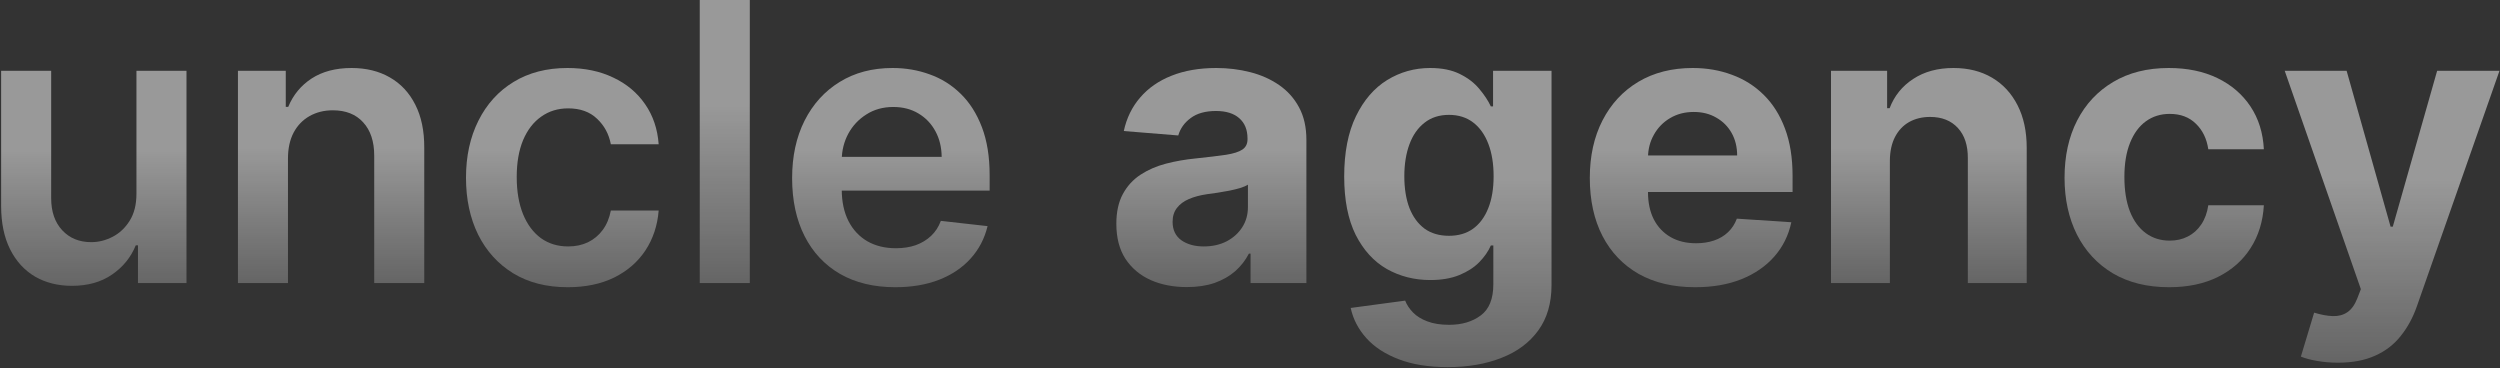
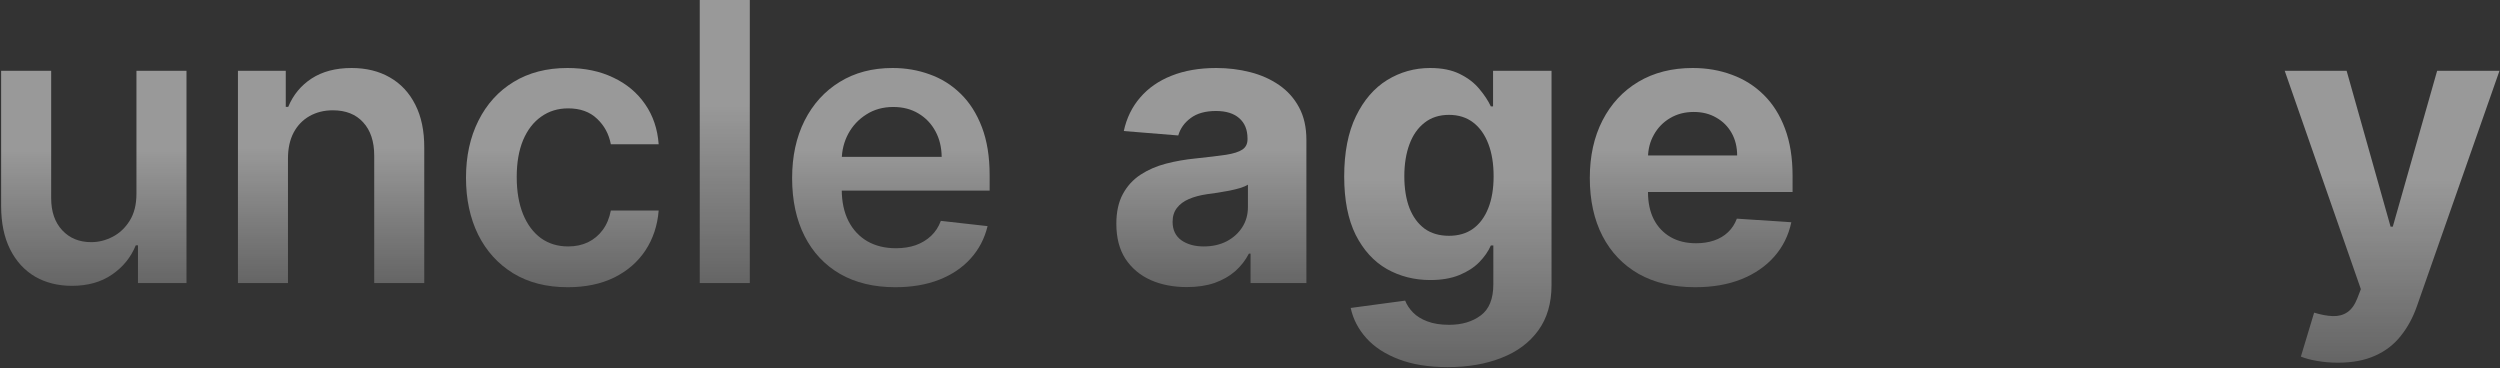
<svg xmlns="http://www.w3.org/2000/svg" width="1521" height="224" viewBox="0 0 1521 224" fill="none">
  <rect x="0" y="0" width="1521" height="224" fill="#333333" stroke="none" />
-   <path d="M1422.39 220.656C1417.85 220.656 1413.59 220.292 1409.6 219.563C1405.68 218.89 1402.43 218.022 1399.85 216.956L1407.92 190.215C1412.13 191.505 1415.91 192.205 1419.28 192.318C1422.7 192.43 1425.64 191.645 1428.11 189.963C1430.63 188.281 1432.67 185.422 1434.24 181.386L1436.35 175.92L1390.01 43.055H1427.68L1454.43 137.91H1455.77L1482.76 43.055H1520.69L1470.49 186.179C1468.08 193.13 1464.8 199.185 1460.65 204.343C1456.56 209.556 1451.37 213.565 1445.09 216.368C1438.81 219.227 1431.24 220.656 1422.39 220.656Z" fill="url(#paint0_linear_43_72)" fill-opacity="0.5" />
-   <path d="M1319.65 174.742C1306.42 174.742 1295.04 171.939 1285.51 166.333C1276.03 160.671 1268.74 152.822 1263.64 142.787C1258.6 132.753 1256.07 121.204 1256.07 108.142C1256.07 94.911 1258.62 83.307 1263.73 73.328C1268.88 63.293 1276.2 55.472 1285.67 49.866C1295.15 44.204 1306.42 41.373 1319.48 41.373C1330.75 41.373 1340.61 43.419 1349.08 47.512C1357.54 51.604 1364.24 57.35 1369.18 64.75C1374.11 72.15 1376.83 80.84 1377.33 90.819H1343.53C1342.58 84.372 1340.05 79.186 1335.96 75.262C1331.92 71.281 1326.63 69.291 1320.07 69.291C1314.52 69.291 1309.67 70.805 1305.52 73.832C1301.43 76.803 1298.23 81.148 1295.93 86.867C1293.63 92.585 1292.48 99.508 1292.48 107.637C1292.48 115.878 1293.61 122.886 1295.85 128.66C1298.15 134.434 1301.37 138.835 1305.52 141.862C1309.67 144.89 1314.52 146.403 1320.07 146.403C1324.16 146.403 1327.83 145.563 1331.08 143.881C1334.39 142.199 1337.11 139.76 1339.24 136.565C1341.43 133.313 1342.86 129.417 1343.53 124.876H1377.33C1376.77 134.743 1374.08 143.432 1369.26 150.944C1364.5 158.401 1357.91 164.231 1349.5 168.435C1341.09 172.64 1331.14 174.742 1319.65 174.742Z" fill="url(#paint1_linear_43_72)" fill-opacity="0.5" />
-   <path d="M1149.8 97.546V172.22H1113.98V43.055H1148.12V65.844H1149.64C1152.49 58.331 1157.29 52.389 1164.02 48.016C1170.74 43.587 1178.9 41.373 1188.49 41.373C1197.46 41.373 1205.28 43.335 1211.95 47.259C1218.62 51.184 1223.8 56.79 1227.5 64.078C1231.2 71.309 1233.05 79.943 1233.05 89.978V172.22H1197.23V96.369C1197.29 88.464 1195.27 82.297 1191.18 77.869C1187.08 73.384 1181.45 71.141 1174.27 71.141C1169.45 71.141 1165.19 72.178 1161.49 74.253C1157.85 76.327 1154.99 79.354 1152.92 83.335C1150.9 87.259 1149.86 91.996 1149.8 97.546Z" fill="url(#paint2_linear_43_72)" fill-opacity="0.5" />
+   <path d="M1422.39 220.656C1417.85 220.656 1413.59 220.292 1409.6 219.563C1405.68 218.89 1402.43 218.022 1399.85 216.956L1407.92 190.215C1412.13 191.505 1415.91 192.205 1419.28 192.318C1422.7 192.43 1425.64 191.645 1428.11 189.963C1430.63 188.281 1432.67 185.422 1434.24 181.386L1436.35 175.92L1390.01 43.055H1427.68L1454.43 137.91H1455.77L1482.76 43.055H1520.69L1470.49 186.179C1468.08 193.13 1464.8 199.185 1460.65 204.343C1456.56 209.556 1451.37 213.565 1445.09 216.368C1438.81 219.227 1431.24 220.656 1422.39 220.656" fill="url(#paint0_linear_43_72)" fill-opacity="0.5" />
  <path d="M1031.32 174.742C1018.03 174.742 1006.59 172.051 997.008 166.67C987.477 161.232 980.133 153.551 974.976 143.628C969.818 133.65 967.239 121.849 967.239 108.226C967.239 94.939 969.818 83.279 974.976 73.244C980.133 63.209 987.393 55.388 996.755 49.782C1006.17 44.176 1017.22 41.373 1029.89 41.373C1038.41 41.373 1046.34 42.746 1053.69 45.493C1061.09 48.184 1067.53 52.249 1073.03 57.687C1078.58 63.125 1082.89 69.964 1085.98 78.205C1089.06 86.39 1090.6 95.977 1090.6 106.964V116.803H981.535V94.603H1056.88C1056.88 89.445 1055.76 84.876 1053.52 80.896C1051.27 76.916 1048.16 73.804 1044.18 71.562C1040.26 69.263 1035.69 68.114 1030.48 68.114C1025.04 68.114 1020.22 69.375 1016.01 71.898C1011.86 74.365 1008.61 77.701 1006.26 81.905C1003.9 86.054 1002.7 90.679 1002.64 95.78V116.887C1002.64 123.278 1003.82 128.8 1006.17 133.453C1008.58 138.106 1011.98 141.694 1016.35 144.217C1020.72 146.74 1025.91 148.001 1031.91 148.001C1035.89 148.001 1039.53 147.441 1042.84 146.319C1046.15 145.198 1048.98 143.516 1051.33 141.274C1053.69 139.031 1055.48 136.284 1056.71 133.033L1089.84 135.219C1088.16 143.18 1084.72 150.132 1079.5 156.074C1074.34 161.96 1067.67 166.557 1059.49 169.865C1051.36 173.117 1041.97 174.742 1031.32 174.742Z" fill="url(#paint3_linear_43_72)" fill-opacity="0.5" />
  <path d="M880.795 223.347C869.191 223.347 859.24 221.75 850.943 218.554C842.702 215.415 836.143 211.126 831.265 205.688C826.388 200.25 823.22 194.139 821.763 187.356L854.895 182.899C855.904 185.478 857.502 187.889 859.688 190.131C861.875 192.374 864.762 194.167 868.35 195.513C871.994 196.914 876.422 197.615 881.636 197.615C889.429 197.615 895.848 195.709 900.893 191.897C905.995 188.141 908.545 181.834 908.545 172.976V149.347H907.032C905.462 152.935 903.108 156.326 899.968 159.522C896.829 162.717 892.792 165.324 887.859 167.342C882.926 169.36 877.039 170.37 870.2 170.37C860.501 170.37 851.671 168.127 843.711 163.642C835.806 159.101 829.499 152.178 824.79 142.872C820.137 133.509 817.811 121.68 817.811 107.385C817.811 92.753 820.193 80.532 824.958 70.721C829.724 60.91 836.058 53.566 843.963 48.689C851.924 43.812 860.641 41.373 870.116 41.373C877.347 41.373 883.402 42.606 888.279 45.073C893.157 47.484 897.081 50.511 900.052 54.155C903.08 57.743 905.406 61.275 907.032 64.75H908.377V43.055H943.948V173.481C943.948 184.469 941.257 193.663 935.875 201.063C930.493 208.463 923.037 214.013 913.507 217.713C904.033 221.469 893.129 223.347 880.795 223.347ZM881.552 143.46C887.326 143.46 892.204 142.031 896.184 139.172C900.22 136.256 903.304 132.108 905.434 126.726C907.62 121.288 908.714 114.785 908.714 107.217C908.714 99.648 907.648 93.089 905.518 87.539C903.388 81.933 900.304 77.588 896.268 74.505C892.232 71.422 887.326 69.88 881.552 69.88C875.666 69.88 870.704 71.478 866.668 74.673C862.631 77.813 859.576 82.185 857.502 87.791C855.428 93.398 854.39 99.873 854.39 107.217C854.39 114.673 855.428 121.12 857.502 126.558C859.632 131.94 862.687 136.116 866.668 139.087C870.704 142.003 875.666 143.46 881.552 143.46Z" fill="url(#paint4_linear_43_72)" fill-opacity="0.5" />
  <path d="M722.07 174.658C713.829 174.658 706.485 173.229 700.038 170.37C693.591 167.454 688.49 163.166 684.734 157.504C681.034 151.785 679.184 144.666 679.184 136.144C679.184 128.968 680.501 122.942 683.136 118.065C685.771 113.187 689.359 109.263 693.9 106.292C698.441 103.32 703.598 101.078 709.372 99.564C715.203 98.051 721.314 96.986 727.704 96.369C735.217 95.584 741.271 94.855 745.868 94.183C750.465 93.454 753.801 92.388 755.875 90.987C757.949 89.585 758.987 87.511 758.987 84.764V84.26C758.987 78.934 757.305 74.813 753.941 71.898C750.633 68.983 745.924 67.525 739.814 67.525C733.367 67.525 728.237 68.955 724.425 71.814C720.613 74.617 718.09 78.149 716.857 82.41L683.725 79.719C685.406 71.87 688.714 65.087 693.647 59.368C698.581 53.594 704.944 49.165 712.736 46.082C720.585 42.943 729.667 41.373 739.982 41.373C747.158 41.373 754.025 42.214 760.584 43.896C767.2 45.578 773.058 48.184 778.159 51.716C783.317 55.248 787.381 59.789 790.353 65.339C793.324 70.833 794.81 77.42 794.81 85.101V172.22H760.837V154.308H759.827C757.753 158.344 754.978 161.904 751.502 164.988C748.027 168.015 743.85 170.398 738.973 172.135C734.095 173.817 728.461 174.658 722.07 174.658ZM732.33 149.935C737.599 149.935 742.252 148.898 746.289 146.824C750.325 144.694 753.493 141.834 755.791 138.247C758.09 134.659 759.239 130.594 759.239 126.053V112.346C758.118 113.075 756.576 113.748 754.614 114.364C752.708 114.925 750.549 115.458 748.139 115.962C745.728 116.411 743.317 116.831 740.907 117.224C738.496 117.56 736.31 117.868 734.348 118.149C730.143 118.765 726.471 119.746 723.332 121.092C720.192 122.437 717.754 124.259 716.016 126.558C714.278 128.8 713.409 131.603 713.409 134.967C713.409 139.844 715.175 143.572 718.707 146.151C722.295 148.674 726.836 149.935 732.33 149.935Z" fill="url(#paint5_linear_43_72)" fill-opacity="0.5" />
  <path d="M544.659 174.742C531.709 174.742 520.525 172.051 511.106 166.67C501.744 161.232 494.54 153.551 489.495 143.628C484.449 133.65 481.927 121.905 481.927 108.394C481.927 95.108 484.449 83.447 489.495 73.412C494.596 63.321 501.716 55.472 510.854 49.866C519.992 44.204 530.728 41.373 543.061 41.373C551.022 41.373 558.534 42.662 565.598 45.241C572.718 47.764 578.996 51.688 584.434 57.014C589.928 62.34 594.245 69.123 597.384 77.364C600.524 85.549 602.094 95.304 602.094 106.628V115.962H496.222V95.444H572.914C572.858 89.614 571.596 84.428 569.13 79.887C566.663 75.29 563.215 71.674 558.786 69.039C554.414 66.404 549.312 65.087 543.482 65.087C537.259 65.087 531.793 66.6 527.084 69.628C522.375 72.599 518.703 76.523 516.068 81.401C513.489 86.222 512.171 91.52 512.115 97.294V115.205C512.115 122.718 513.489 129.165 516.236 134.547C518.983 139.872 522.823 143.965 527.756 146.824C532.69 149.627 538.464 151.028 545.079 151.028C549.508 151.028 553.517 150.412 557.104 149.178C560.692 147.889 563.804 146.011 566.439 143.544C569.073 141.078 571.064 138.022 572.409 134.378L600.832 137.574C599.038 145.086 595.618 151.645 590.573 157.251C585.584 162.801 579.193 167.118 571.4 170.201C563.608 173.229 554.694 174.742 544.659 174.742Z" fill="url(#paint6_linear_43_72)" fill-opacity="0.5" />
  <path d="M456.173 -6.10352e-05V172.22H425.731V-6.10352e-05H456.173Z" fill="url(#paint7_linear_43_72)" fill-opacity="0.5" />
  <path d="M345.404 174.742C332.51 174.742 321.438 171.911 312.188 166.249C302.994 160.587 295.902 152.766 290.913 142.787C285.979 132.753 283.513 121.204 283.513 108.142C283.513 95.023 286.035 83.447 291.081 73.412C296.126 63.321 303.246 55.472 312.44 49.866C321.69 44.204 332.622 41.373 345.236 41.373C355.719 41.373 364.998 43.307 373.07 47.175C381.199 50.987 387.674 56.397 392.495 63.405C397.317 70.356 400.064 78.485 400.736 87.791H371.641C370.463 81.569 367.66 76.383 363.232 72.235C358.859 68.03 353 65.928 345.656 65.928C339.434 65.928 333.968 67.609 329.259 70.973C324.549 74.281 320.877 79.046 318.243 85.269C315.664 91.492 314.374 98.948 314.374 107.637C314.374 116.439 315.664 124.007 318.243 130.342C320.821 136.621 324.437 141.47 329.09 144.89C333.8 148.253 339.322 149.935 345.656 149.935C350.141 149.935 354.15 149.094 357.682 147.413C361.269 145.675 364.269 143.18 366.679 139.928C369.09 136.677 370.744 132.725 371.641 128.071H400.736C400.008 137.209 397.317 145.31 392.664 152.374C388.011 159.382 381.676 164.876 373.659 168.856C365.642 172.78 356.224 174.742 345.404 174.742Z" fill="url(#paint8_linear_43_72)" fill-opacity="0.5" />
  <path d="M175.201 96.537V172.22H144.76V43.055H173.855V65.003H175.369C178.34 57.771 183.078 52.025 189.581 47.764C196.14 43.503 204.241 41.373 213.883 41.373C222.797 41.373 230.561 43.279 237.177 47.091C243.848 50.903 249.005 56.425 252.649 63.657C256.349 70.889 258.171 79.663 258.115 89.978V172.22H227.674V94.687C227.674 86.054 225.432 79.298 220.947 74.421C216.518 69.544 210.379 67.105 202.531 67.105C197.205 67.105 192.468 68.282 188.319 70.637C184.227 72.935 181.003 76.271 178.649 80.644C176.35 85.016 175.201 90.314 175.201 96.537Z" fill="url(#paint9_linear_43_72)" fill-opacity="0.5" />
  <path d="M83.016 117.896V43.055H113.457V172.22H83.941V149.263H82.596C79.68 156.495 74.887 162.409 68.216 167.006C61.601 171.603 53.444 173.901 43.745 173.901C35.28 173.901 27.796 172.023 21.293 168.267C14.846 164.455 9.8 158.933 6.156 151.701C2.512 144.413 0.69 135.612 0.69 125.297V43.055H31.132V120.587C31.132 128.772 33.374 135.275 37.859 140.097C42.344 144.918 48.23 147.329 55.518 147.329C60.003 147.329 64.348 146.235 68.552 144.049C72.757 141.863 76.205 138.611 78.896 134.294C81.643 129.922 83.016 124.456 83.016 117.896Z" fill="url(#paint10_linear_43_72)" fill-opacity="0.5" />
  <defs>
    <linearGradient id="paint0_linear_43_72" x1="1455.35" y1="108.296" x2="1455.35" y2="236.245" gradientUnits="userSpaceOnUse">
      <stop stop-color="white" />
      <stop offset="1" stop-color="white" stop-opacity="0.42" />
    </linearGradient>
    <linearGradient id="paint1_linear_43_72" x1="1316.7" y1="90.366" x2="1316.7" y2="186.449" gradientUnits="userSpaceOnUse">
      <stop stop-color="white" />
      <stop offset="1" stop-color="white" stop-opacity="0.42" />
    </linearGradient>
    <linearGradient id="paint2_linear_43_72" x1="1173.52" y1="89.439" x2="1173.52" y2="183.705" gradientUnits="userSpaceOnUse">
      <stop stop-color="white" />
      <stop offset="1" stop-color="white" stop-opacity="0.42" />
    </linearGradient>
    <linearGradient id="paint3_linear_43_72" x1="1028.92" y1="90.366" x2="1028.92" y2="186.449" gradientUnits="userSpaceOnUse">
      <stop stop-color="white" />
      <stop offset="1" stop-color="white" stop-opacity="0.42" />
    </linearGradient>
    <linearGradient id="paint4_linear_43_72" x1="880.879" y1="108.221" x2="880.879" y2="239.32" gradientUnits="userSpaceOnUse">
      <stop stop-color="white" />
      <stop offset="1" stop-color="white" stop-opacity="0.42" />
    </linearGradient>
    <linearGradient id="paint5_linear_43_72" x1="736.997" y1="90.335" x2="736.997" y2="186.357" gradientUnits="userSpaceOnUse">
      <stop stop-color="white" />
      <stop offset="1" stop-color="white" stop-opacity="0.42" />
    </linearGradient>
    <linearGradient id="paint6_linear_43_72" x1="542.01" y1="90.366" x2="542.01" y2="186.449" gradientUnits="userSpaceOnUse">
      <stop stop-color="white" />
      <stop offset="1" stop-color="white" stop-opacity="0.42" />
    </linearGradient>
    <linearGradient id="paint7_linear_43_72" x1="440.952" y1="63.264" x2="440.952" y2="187.336" gradientUnits="userSpaceOnUse">
      <stop stop-color="white" />
      <stop offset="1" stop-color="white" stop-opacity="0.42" />
    </linearGradient>
    <linearGradient id="paint8_linear_43_72" x1="342.125" y1="90.366" x2="342.125" y2="186.449" gradientUnits="userSpaceOnUse">
      <stop stop-color="white" />
      <stop offset="1" stop-color="white" stop-opacity="0.42" />
    </linearGradient>
    <linearGradient id="paint9_linear_43_72" x1="201.438" y1="89.439" x2="201.438" y2="183.705" gradientUnits="userSpaceOnUse">
      <stop stop-color="white" />
      <stop offset="1" stop-color="white" stop-opacity="0.42" />
    </linearGradient>
    <linearGradient id="paint10_linear_43_72" x1="57.074" y1="91.121" x2="57.074" y2="185.387" gradientUnits="userSpaceOnUse">
      <stop stop-color="white" />
      <stop offset="1" stop-color="white" stop-opacity="0.42" />
    </linearGradient>
  </defs>
</svg>